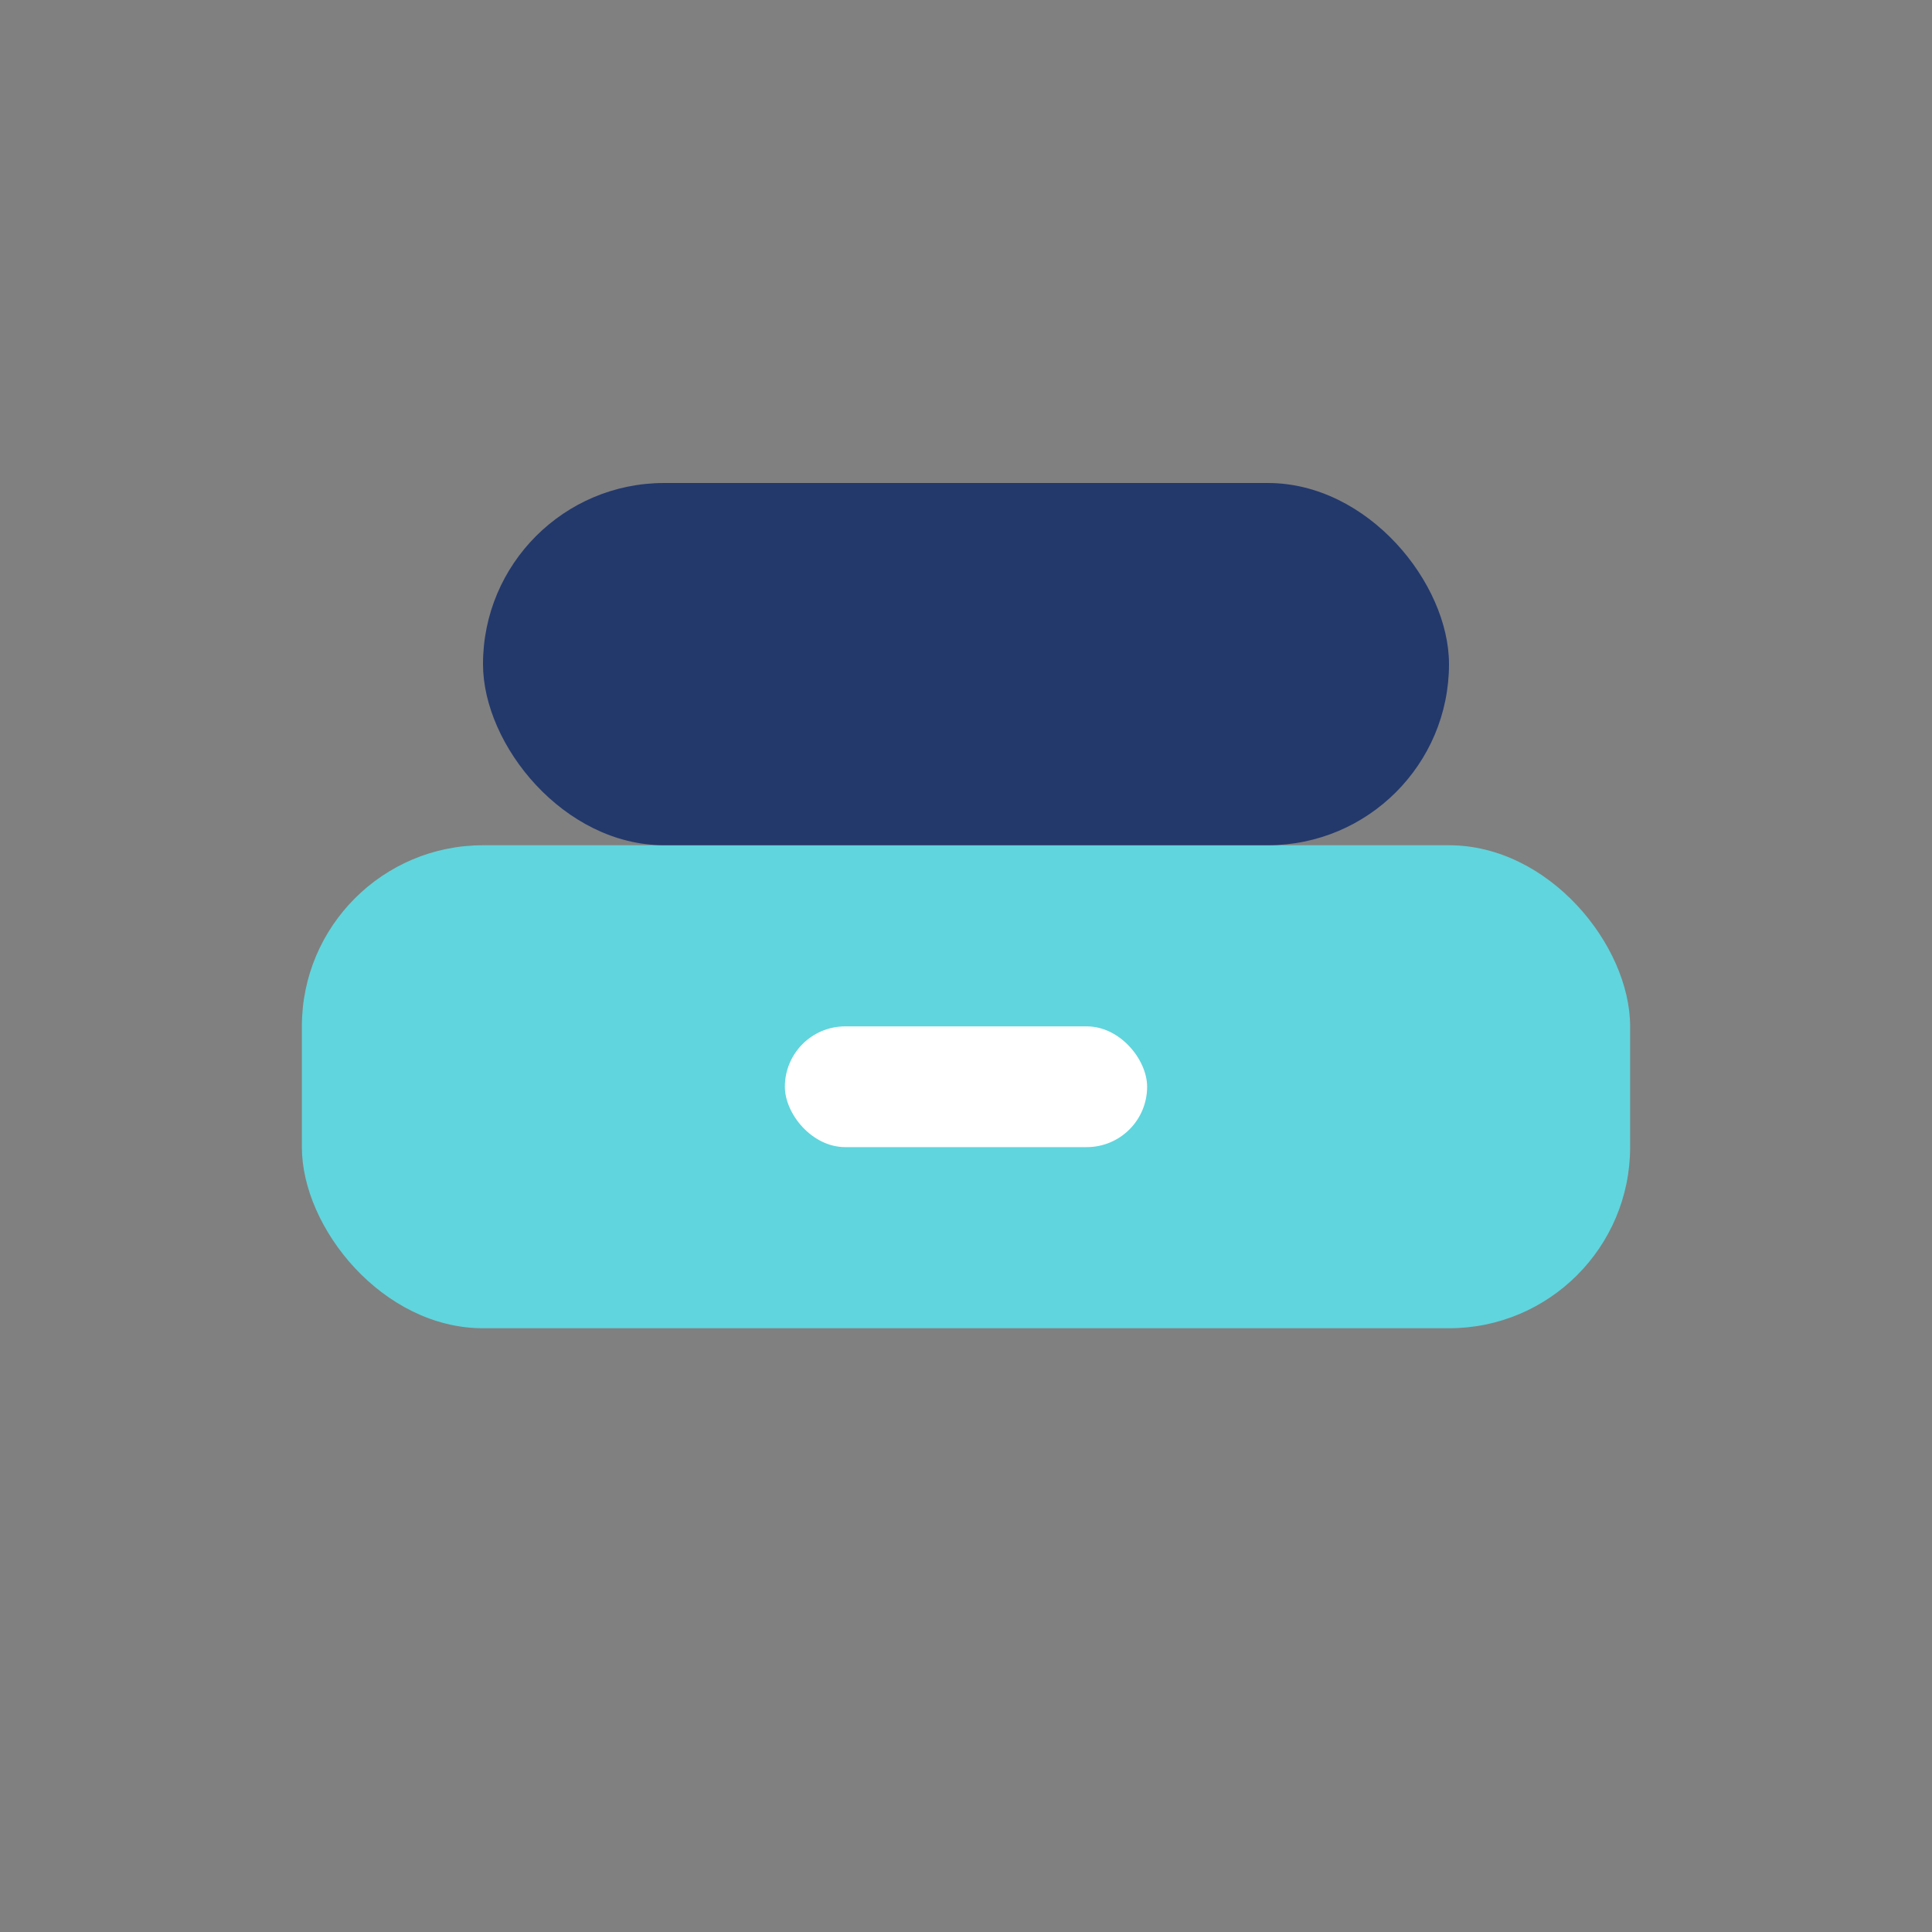
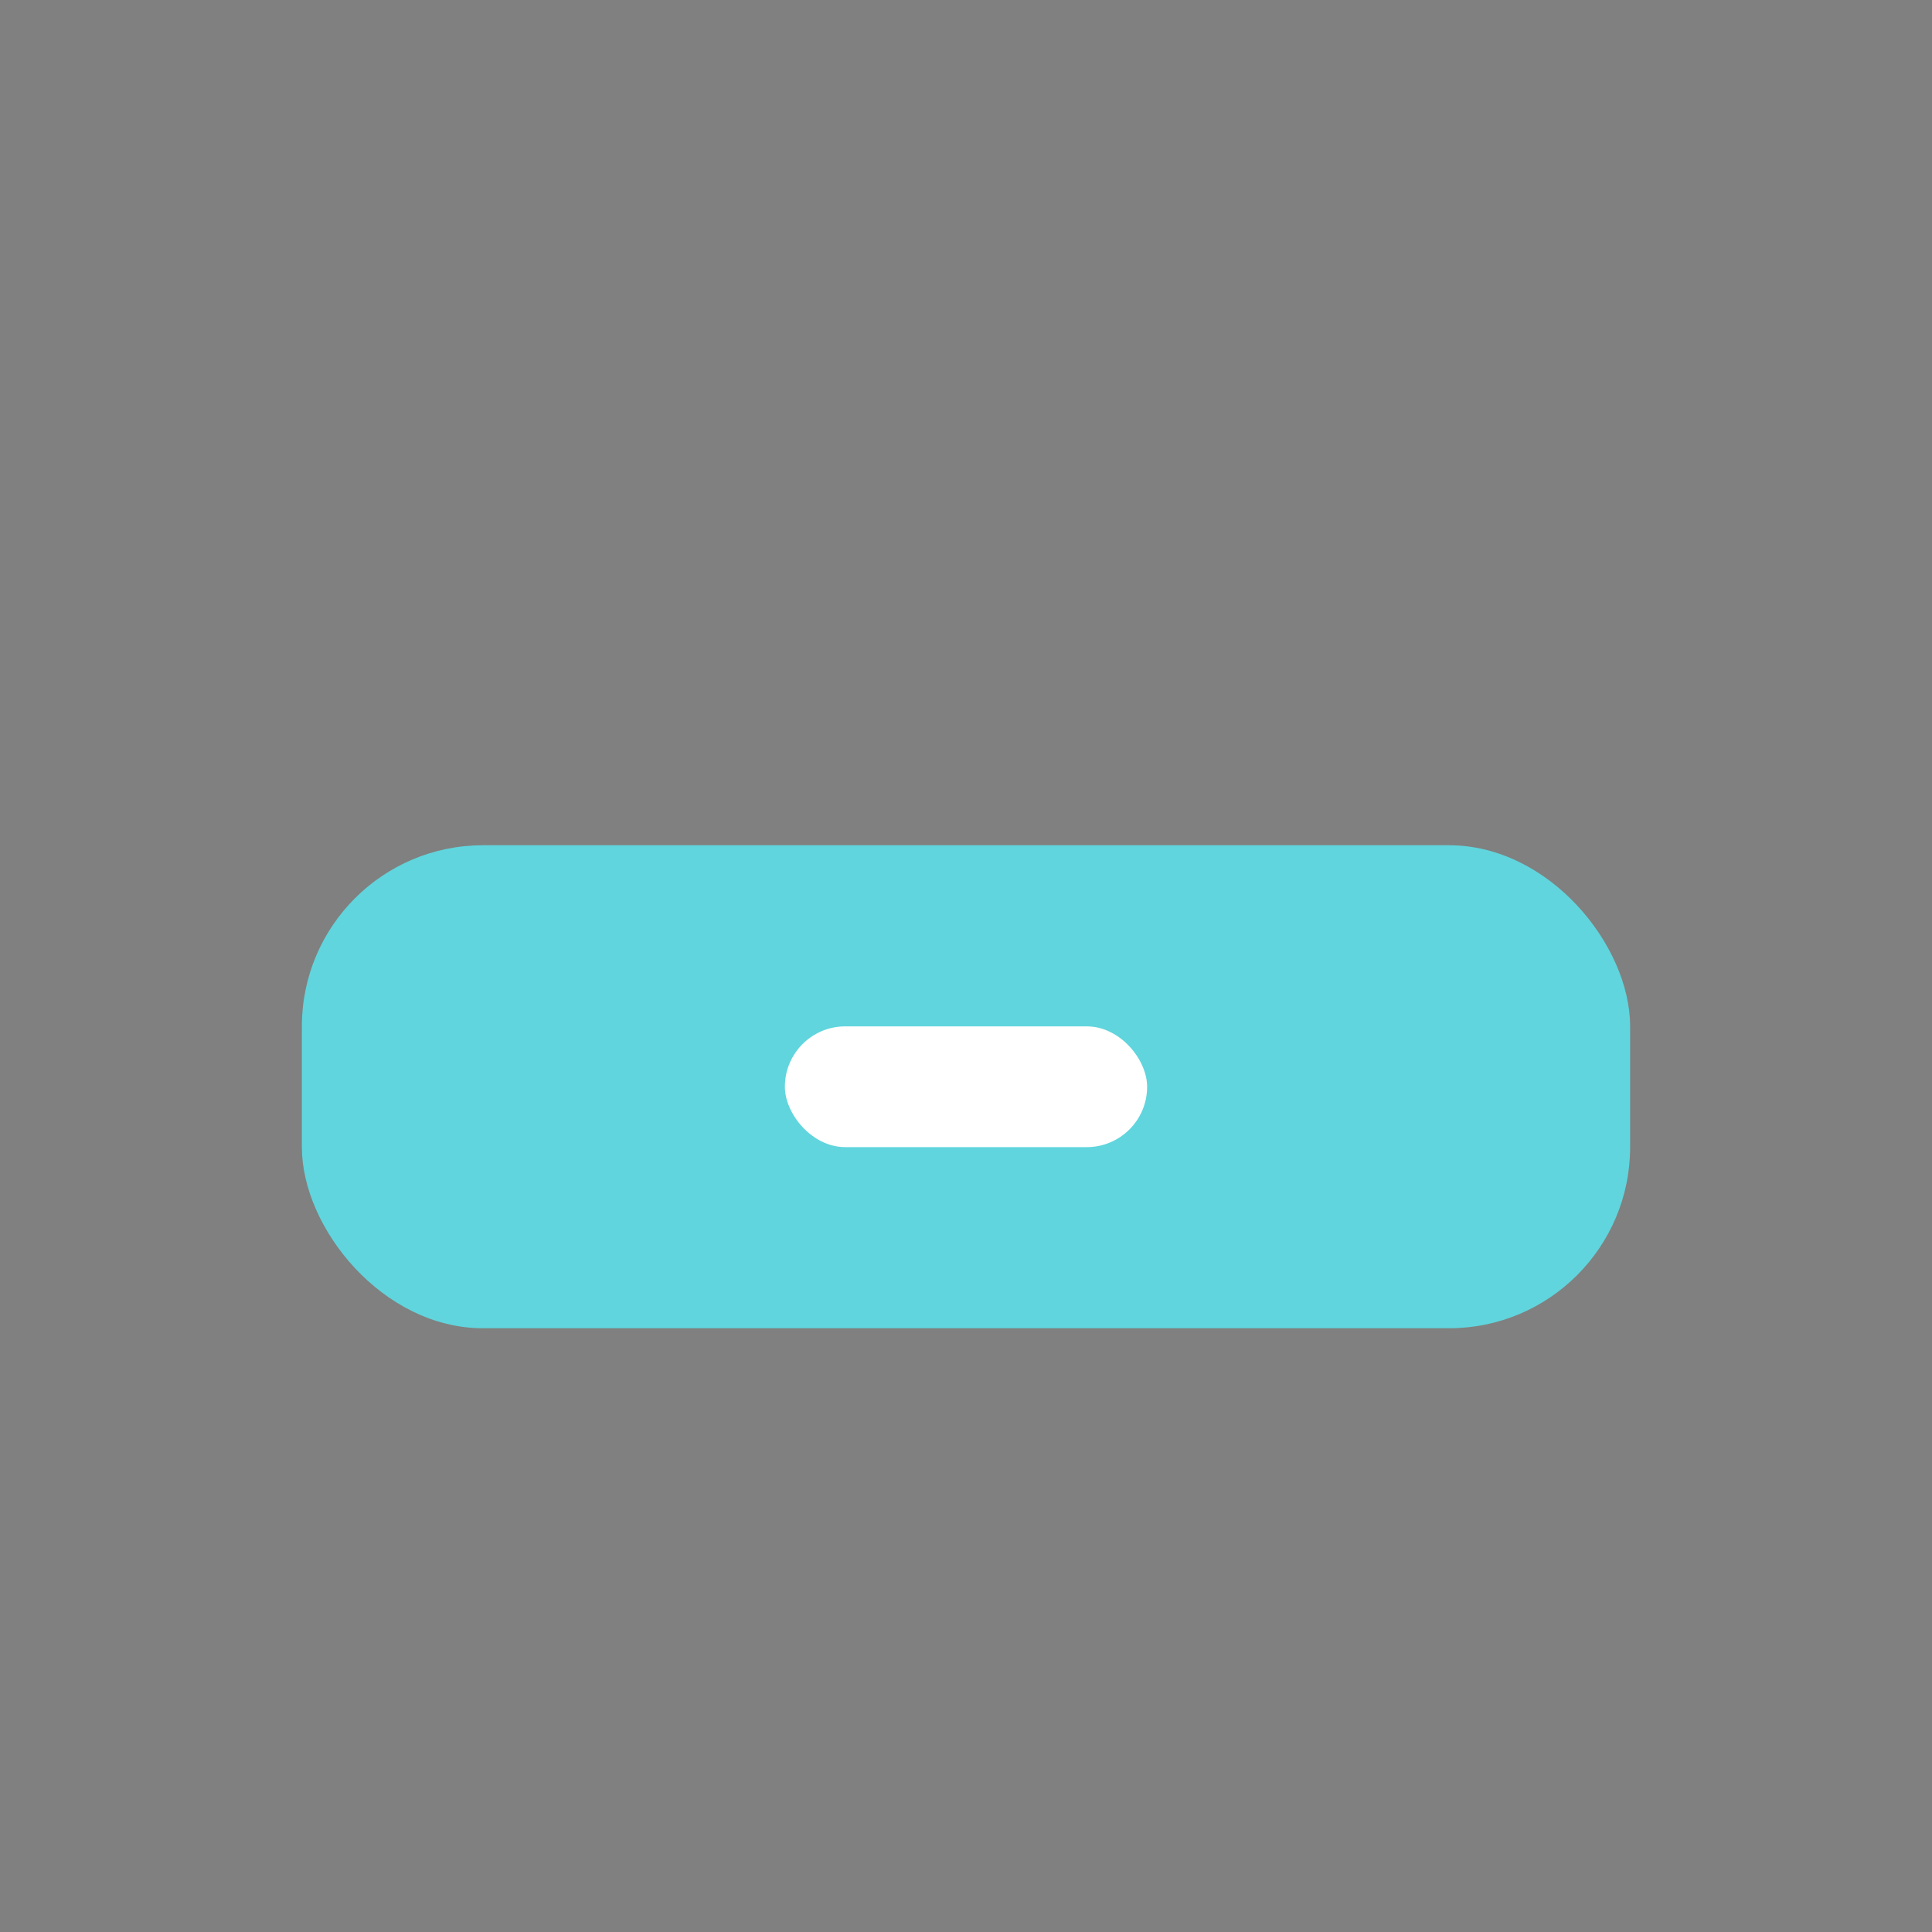
<svg xmlns="http://www.w3.org/2000/svg" width="32" height="32" viewBox="0 0 32 32">
  <rect x="0" y="0" width="32" height="32" fill="#808080" stroke="none" />
  <rect x="5" y="14" width="22" height="8" rx="3" fill="#60D5DD" />
-   <rect x="8" y="8" width="16" height="6" rx="3" fill="#23396C" />
  <rect x="13" y="17" width="6" height="2" rx="1" fill="#fff" />
</svg>